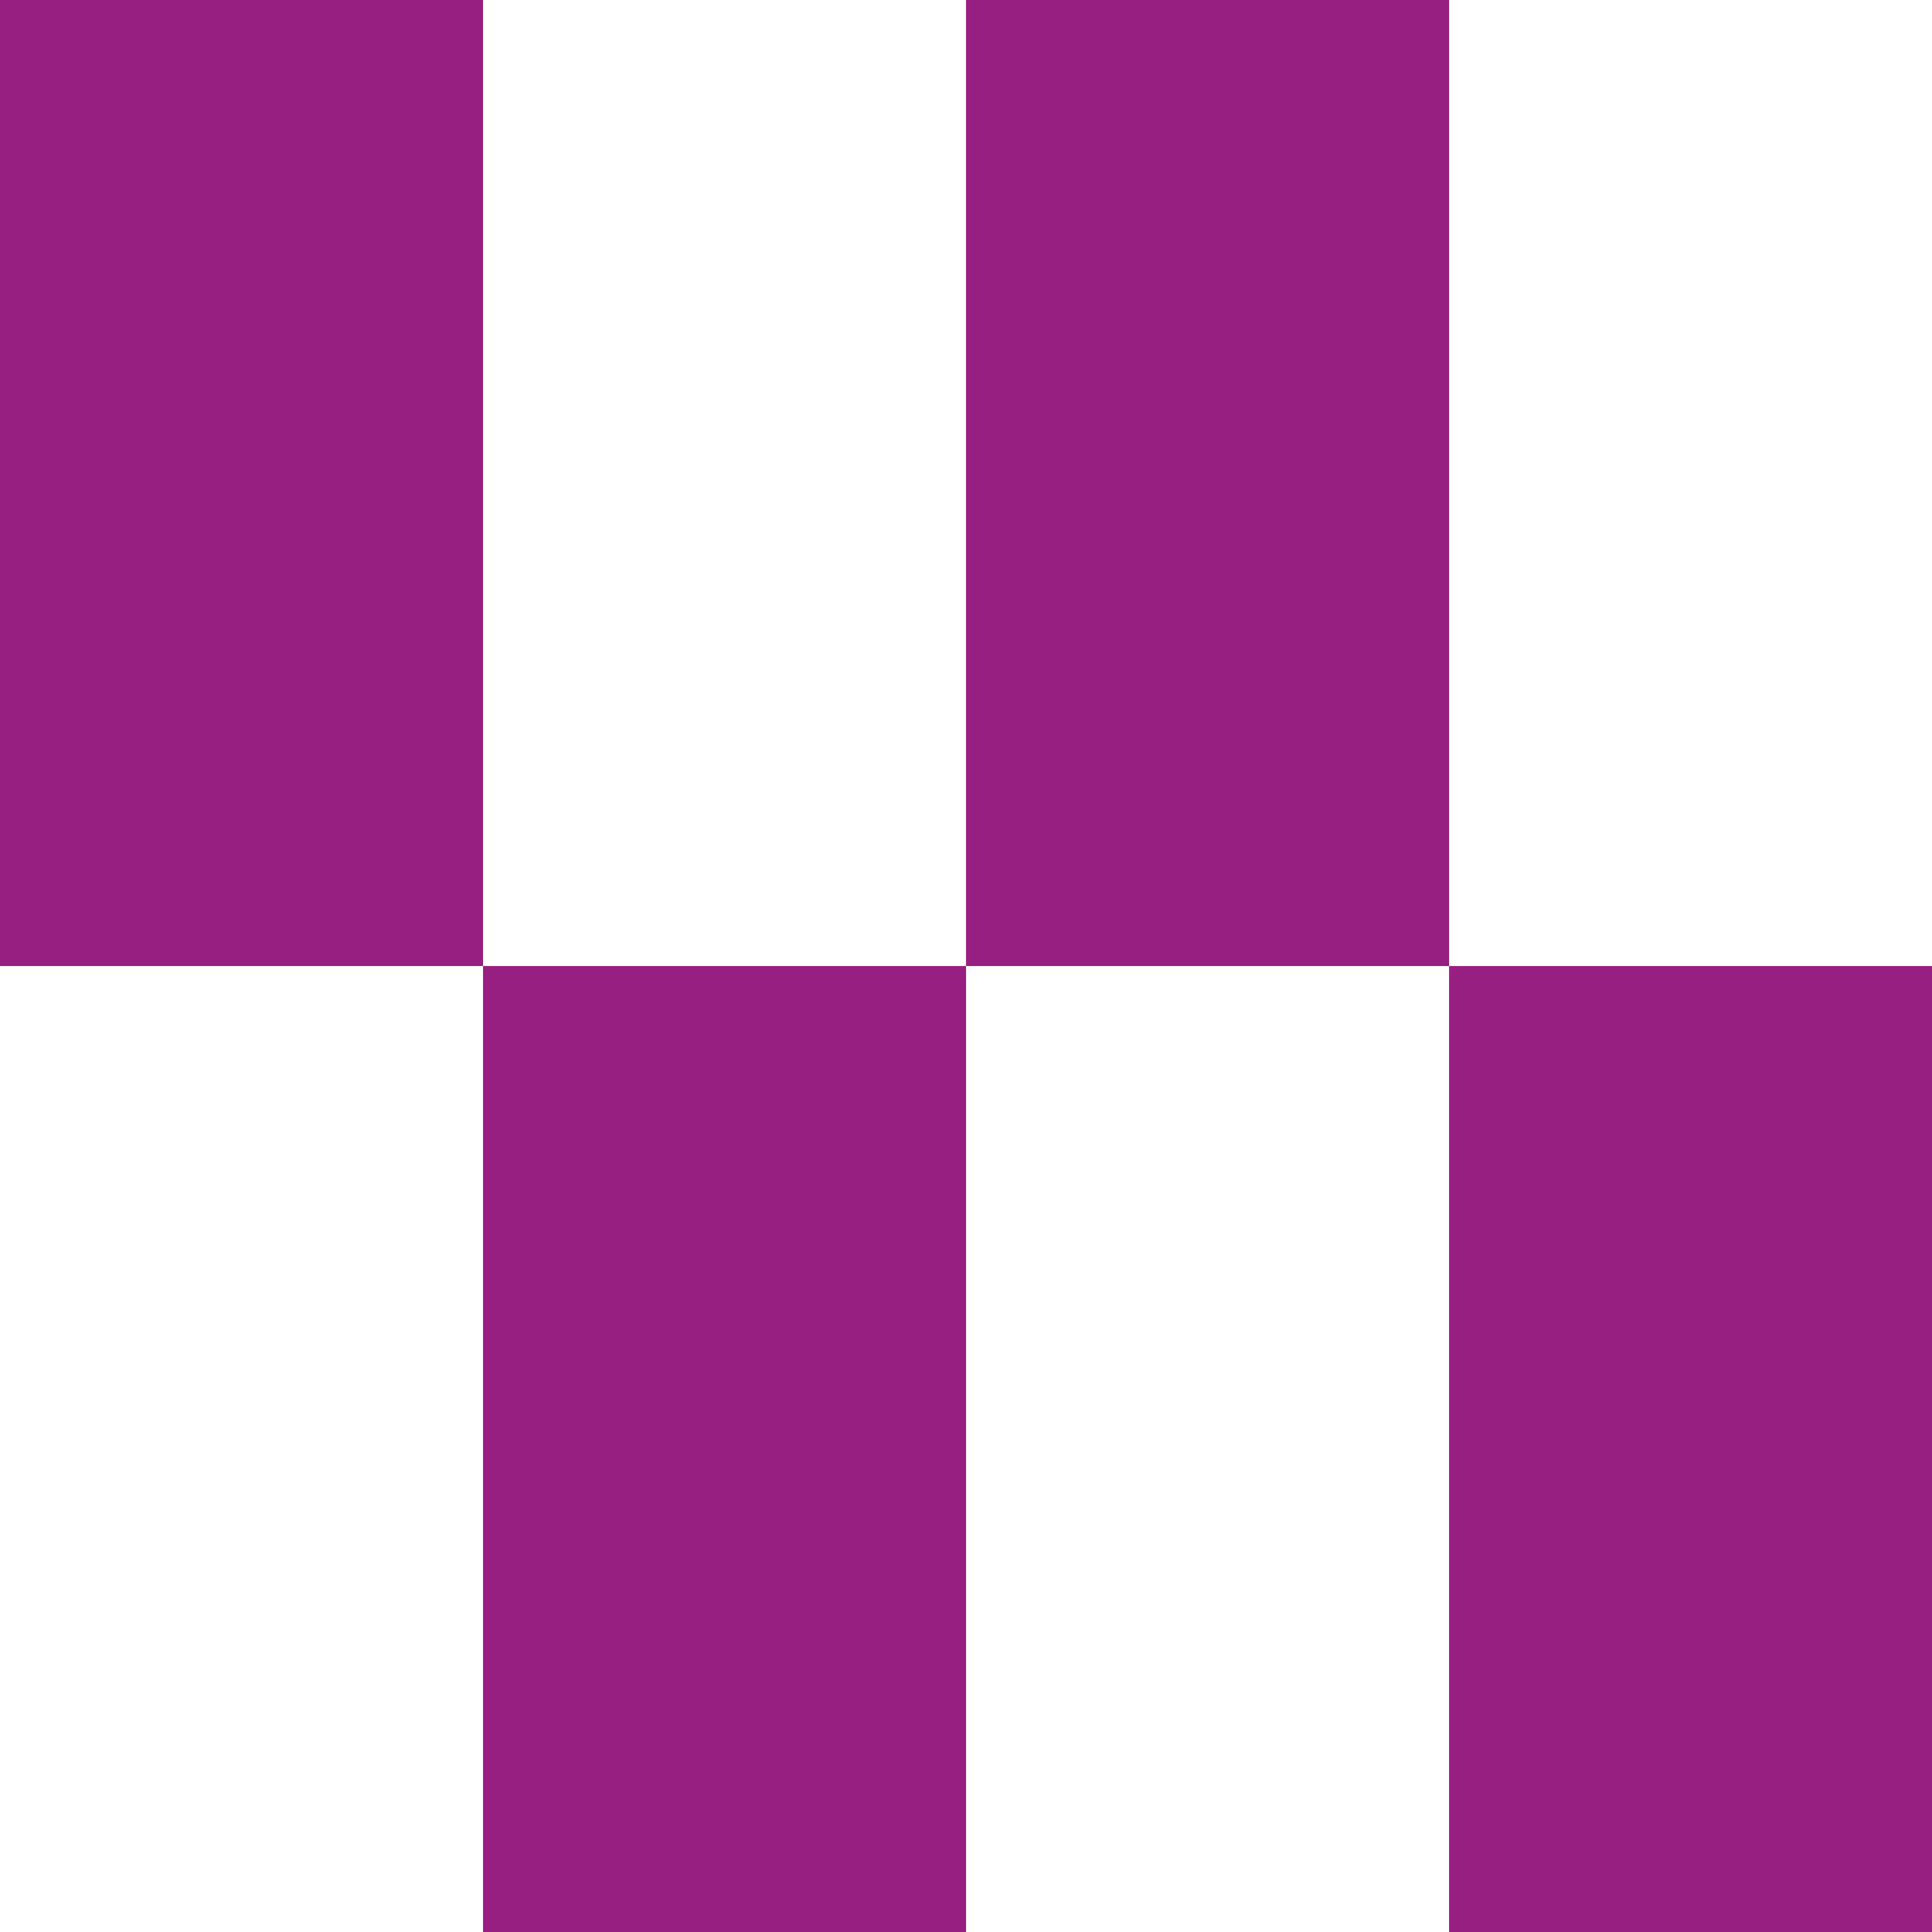
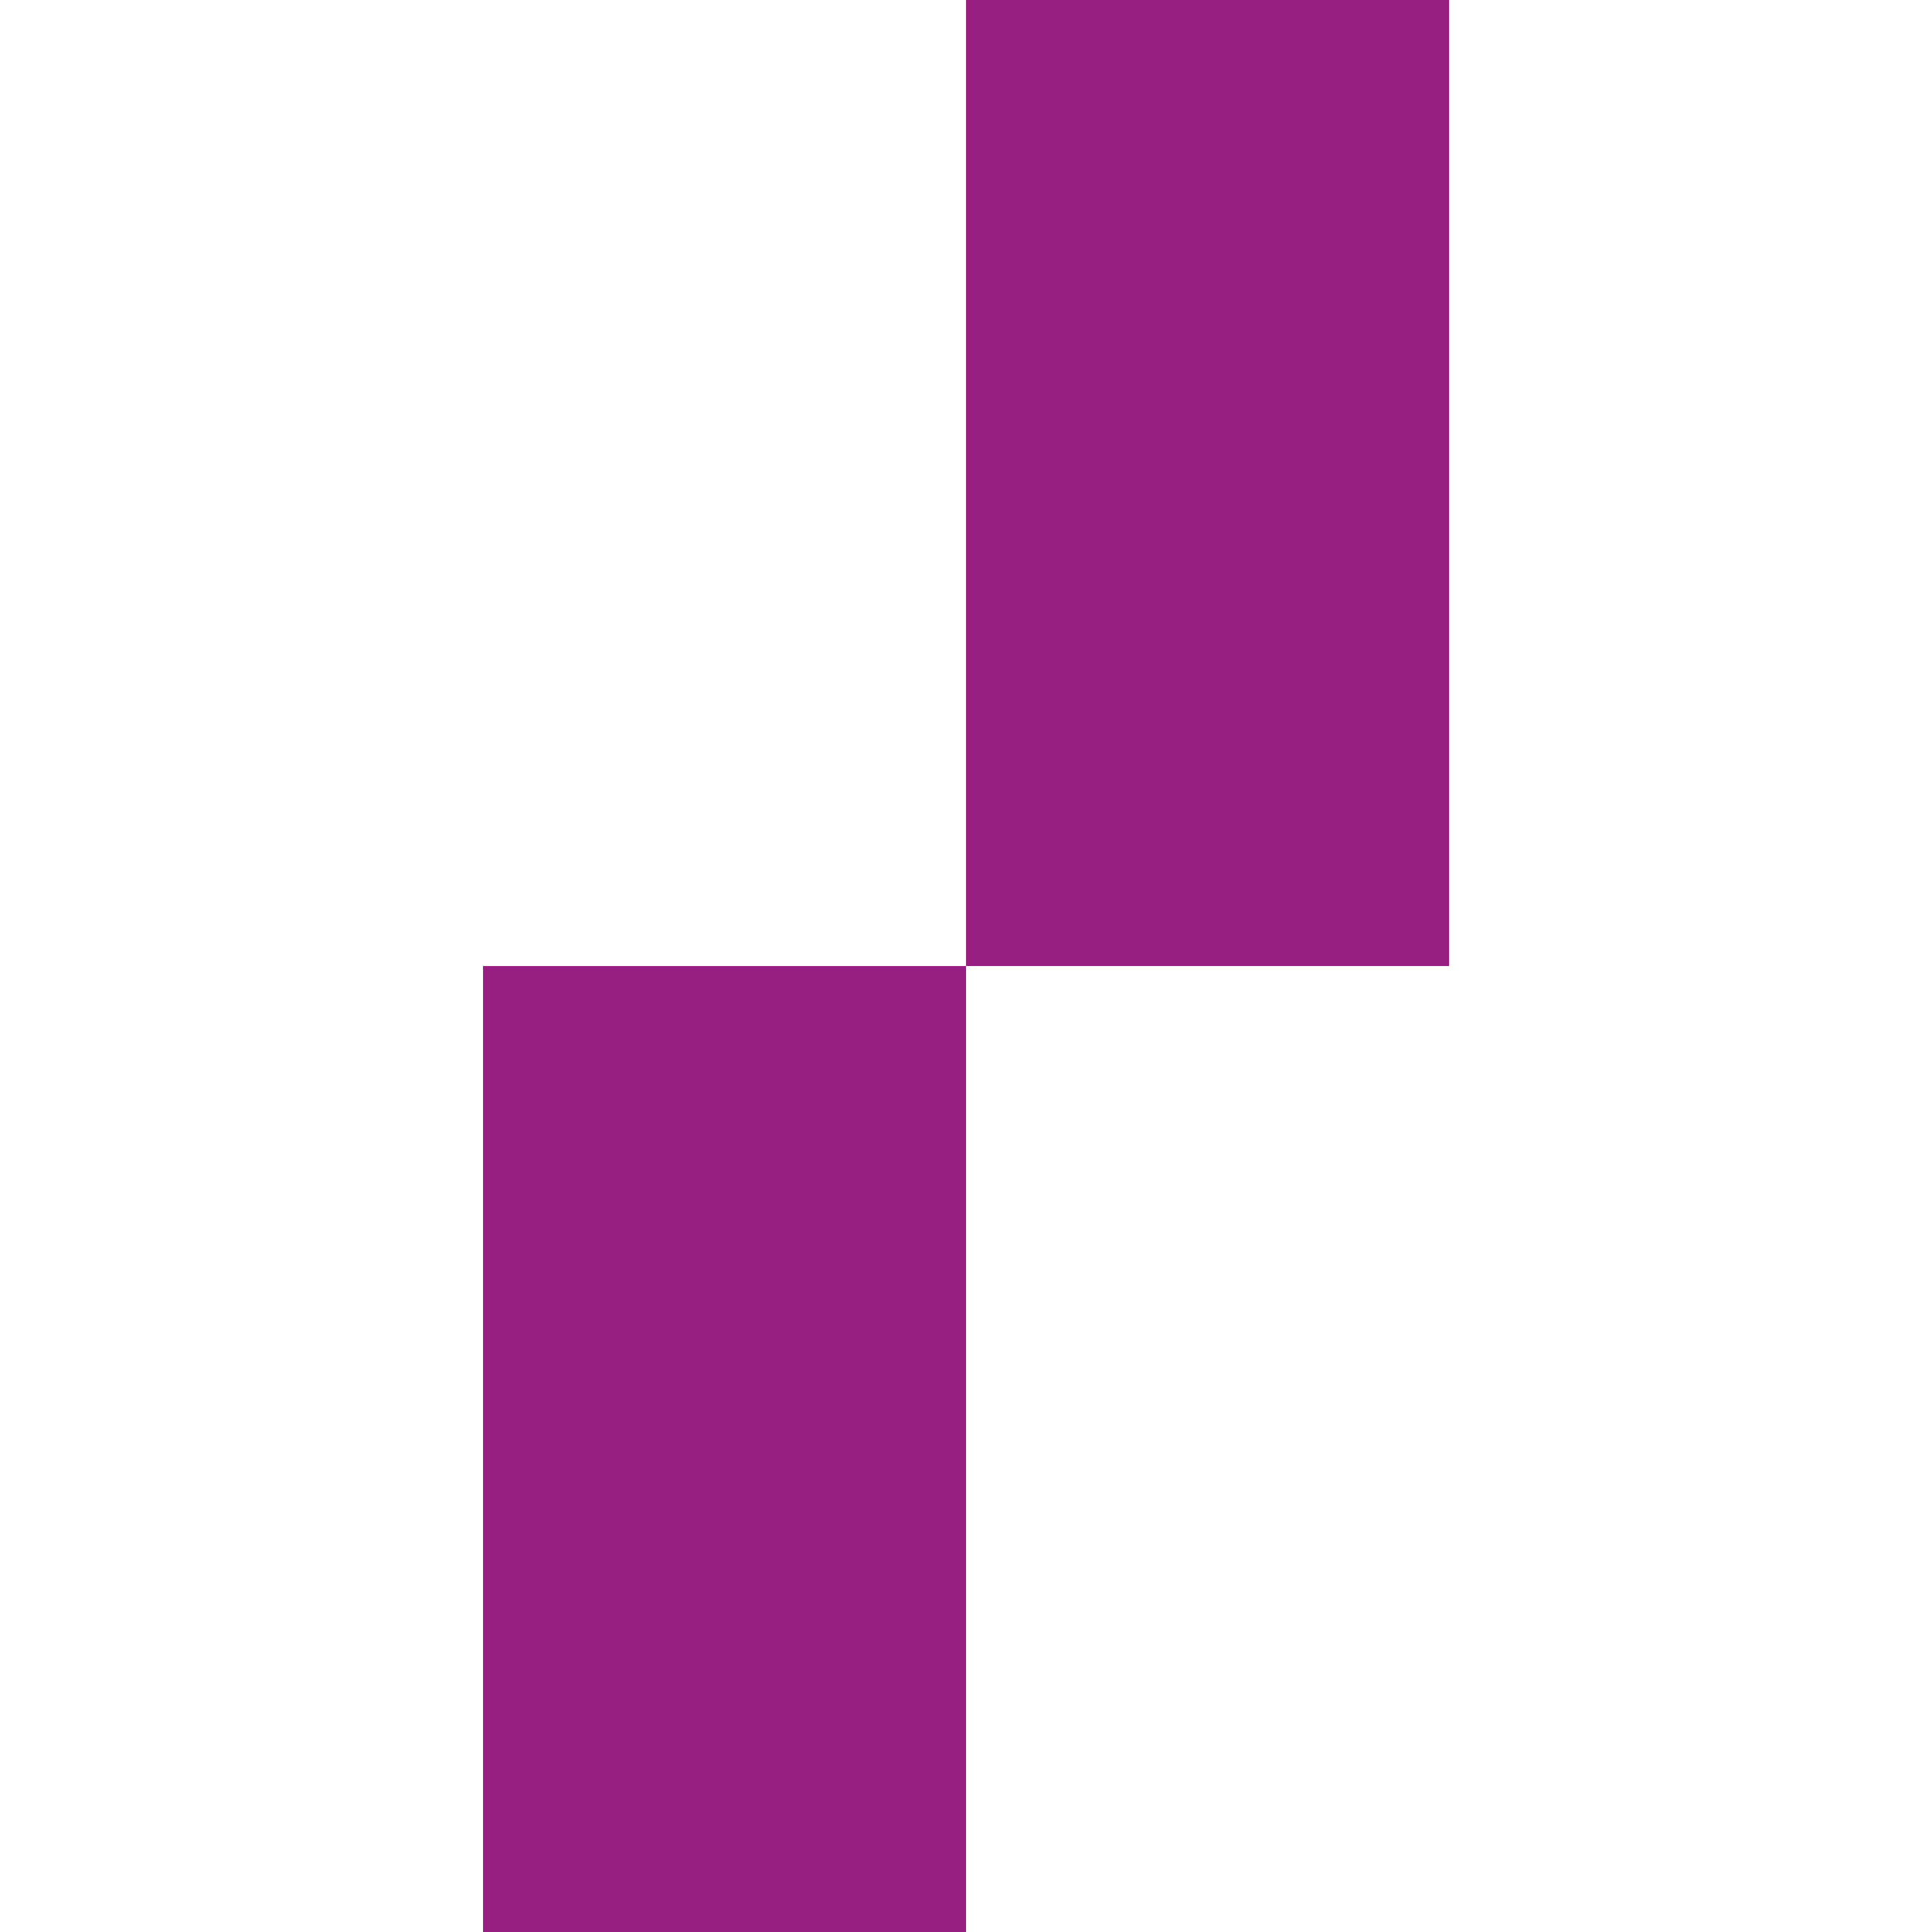
<svg xmlns="http://www.w3.org/2000/svg" id="Layer_1" data-name="Layer 1" viewBox="0 0 183.47 183.48">
  <defs>
    <style>
      .cls-1 {
        fill: #971f81;
      }
    </style>
  </defs>
  <rect class="cls-1" x="45.87" y="91.74" width="45.87" height="91.74" />
-   <rect class="cls-1" x="137.61" y="91.74" width="45.87" height="91.74" />
-   <rect class="cls-1" width="45.87" height="91.74" />
  <rect class="cls-1" x="91.74" width="45.87" height="91.74" />
</svg>